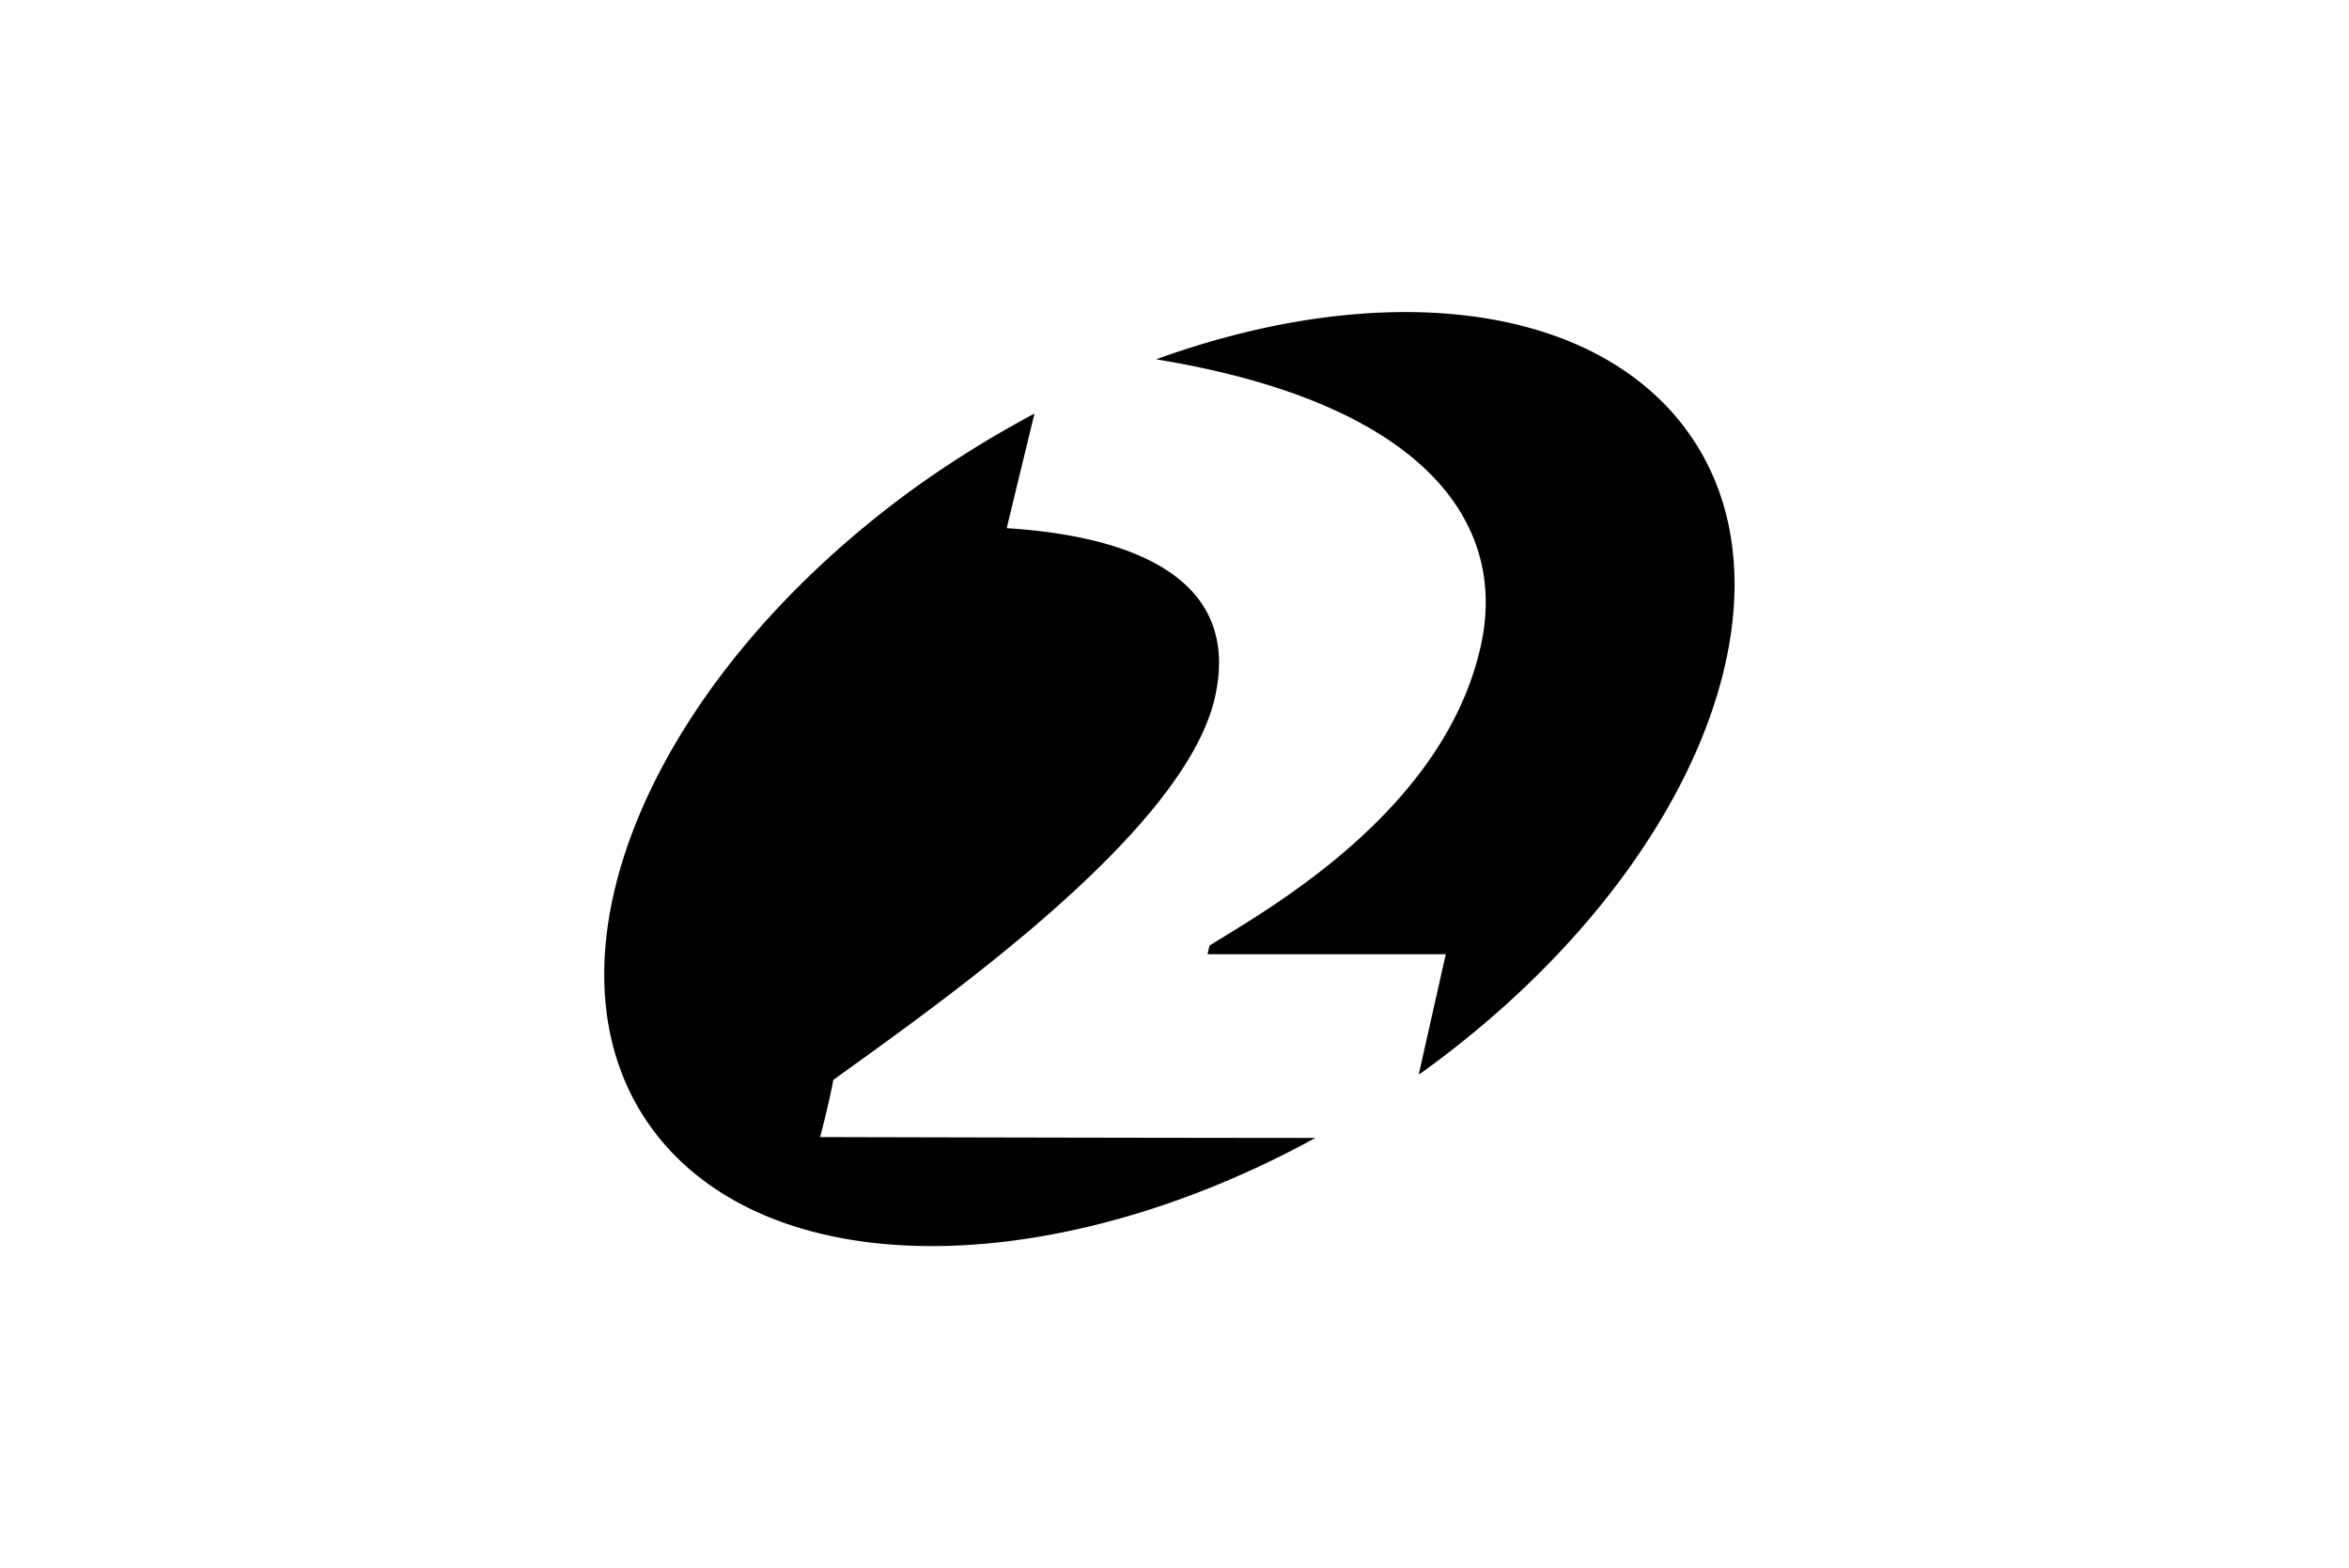
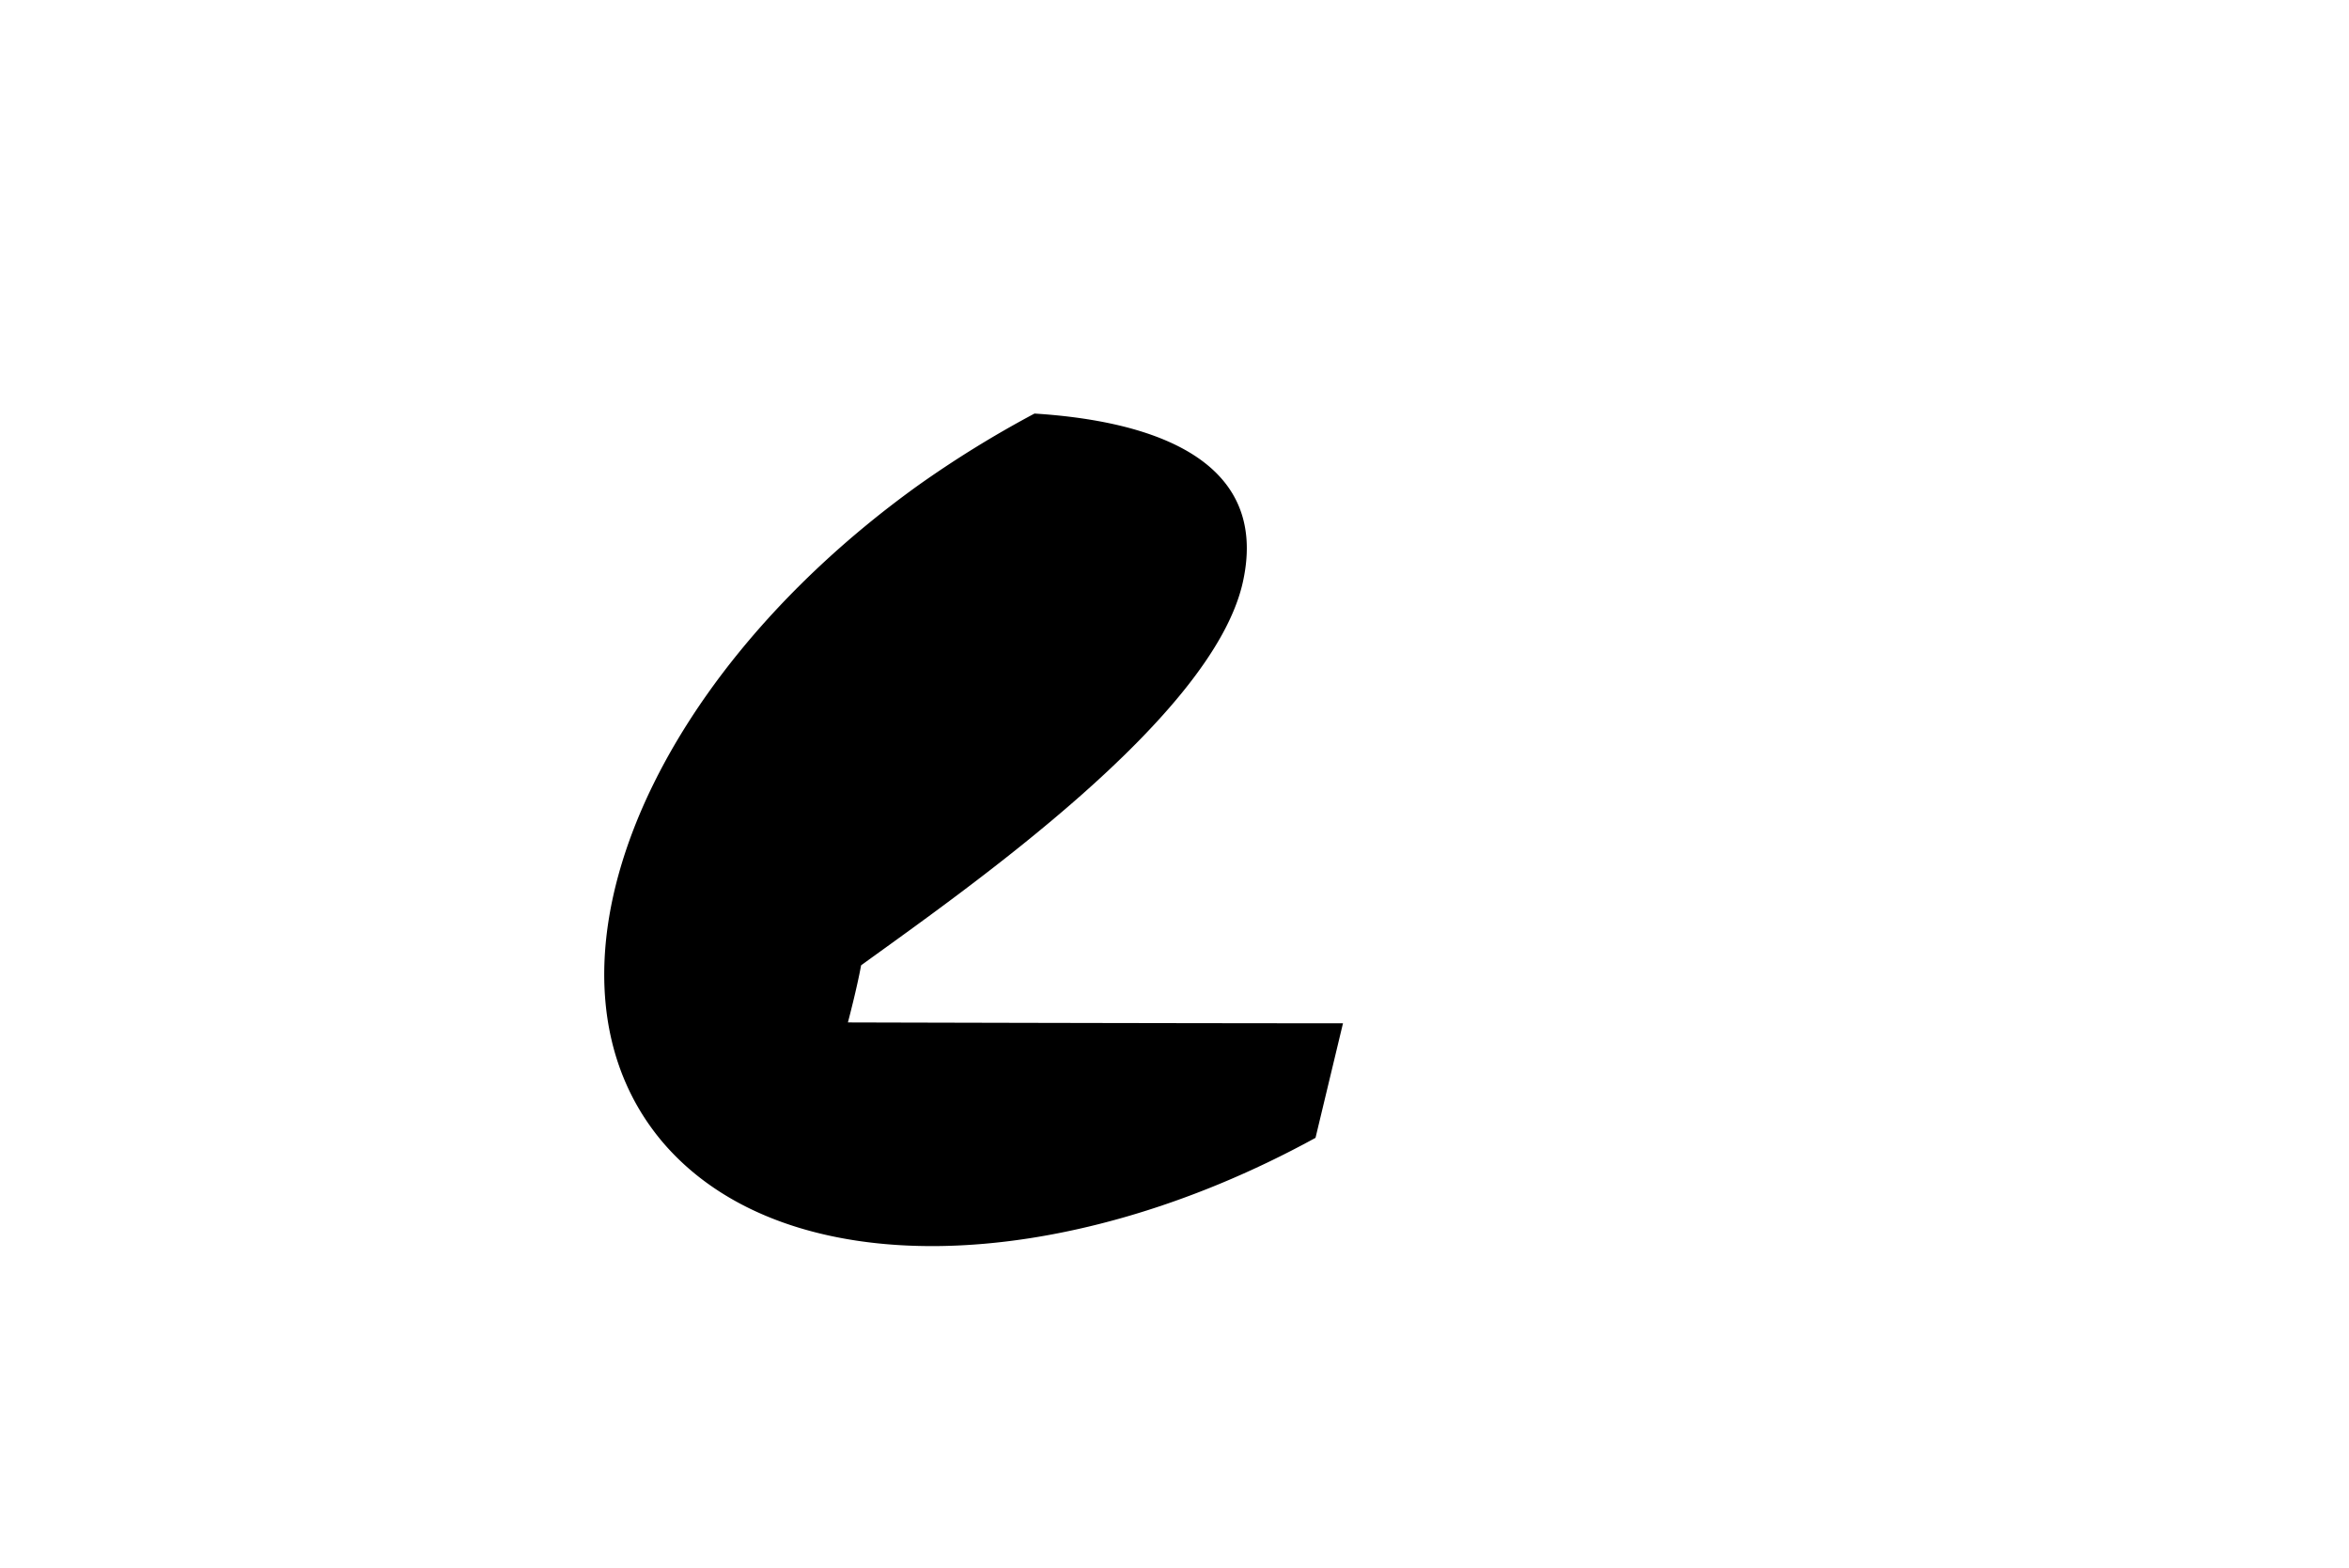
<svg xmlns="http://www.w3.org/2000/svg" id="Layer_1" data-name="Layer 1" viewBox="0 0 301 201">
  <defs>
    <style>.cls-1{fill-rule:evenodd;}</style>
  </defs>
  <title>kanal2</title>
-   <path class="cls-1" d="M168.57,145.82c-32.54,17.85-67.86,18.9-83.55.68-17.79-20.8-3.26-58.44,32.54-84.23a137.41,137.41,0,0,1,15-9.27S130.09,63.16,129,67.69c12.58.79,30.48,4.69,26.69,21.64-3.9,17.37-35.17,39.12-48.91,49.07-.53,2.95-1.69,7.32-1.69,7.32s39.91.11,63.44.11Z" />
-   <path class="cls-1" d="M214.64,53.26c-13-15.06-39.33-17.06-66.49-7.21,34.11,5.58,45.17,20.8,41.59,36.75-4.74,21.37-27.8,34-34.75,38.38h0l-.26,1.11h30.53l-3.47,15.43h0a1.1,1.1,0,0,1,.32-.21c35.8-25.8,50.38-63.44,32.54-84.23Z" />
+   <path class="cls-1" d="M168.57,145.82c-32.54,17.85-67.86,18.9-83.55.68-17.79-20.8-3.26-58.44,32.54-84.23a137.41,137.41,0,0,1,15-9.27c12.58.79,30.48,4.69,26.69,21.64-3.9,17.37-35.17,39.12-48.91,49.07-.53,2.95-1.69,7.32-1.69,7.32s39.91.11,63.44.11Z" />
</svg>